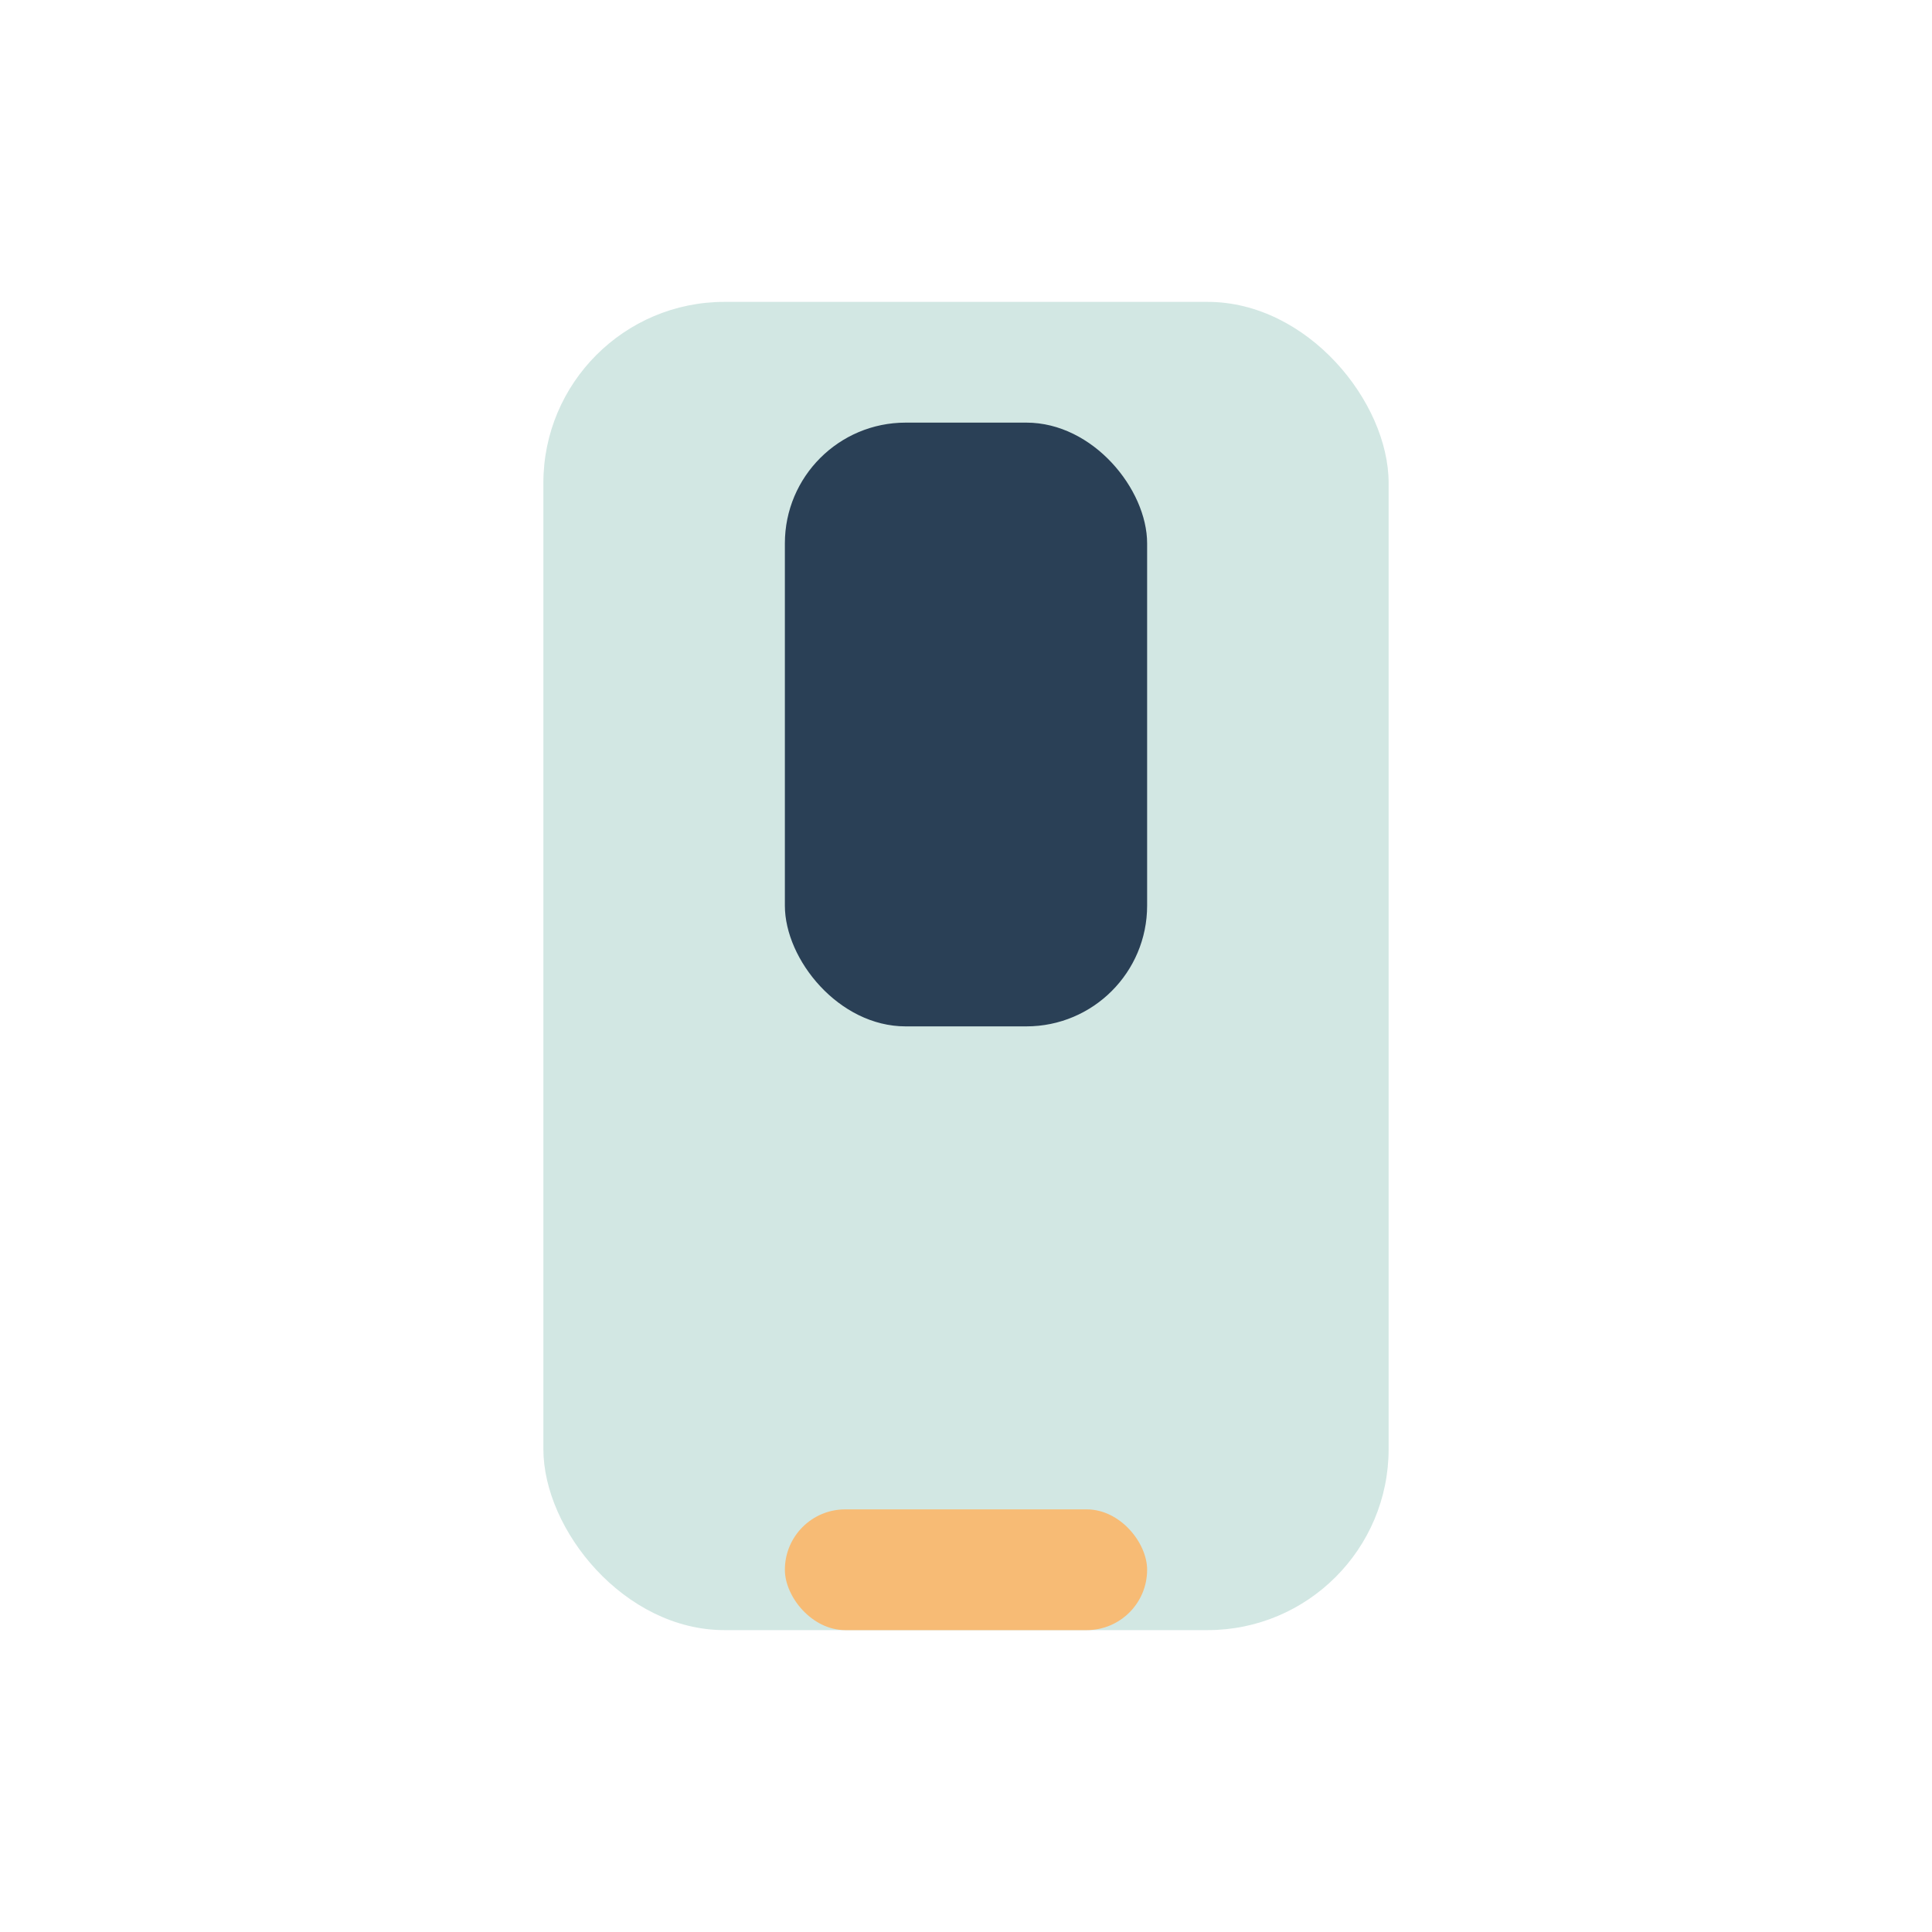
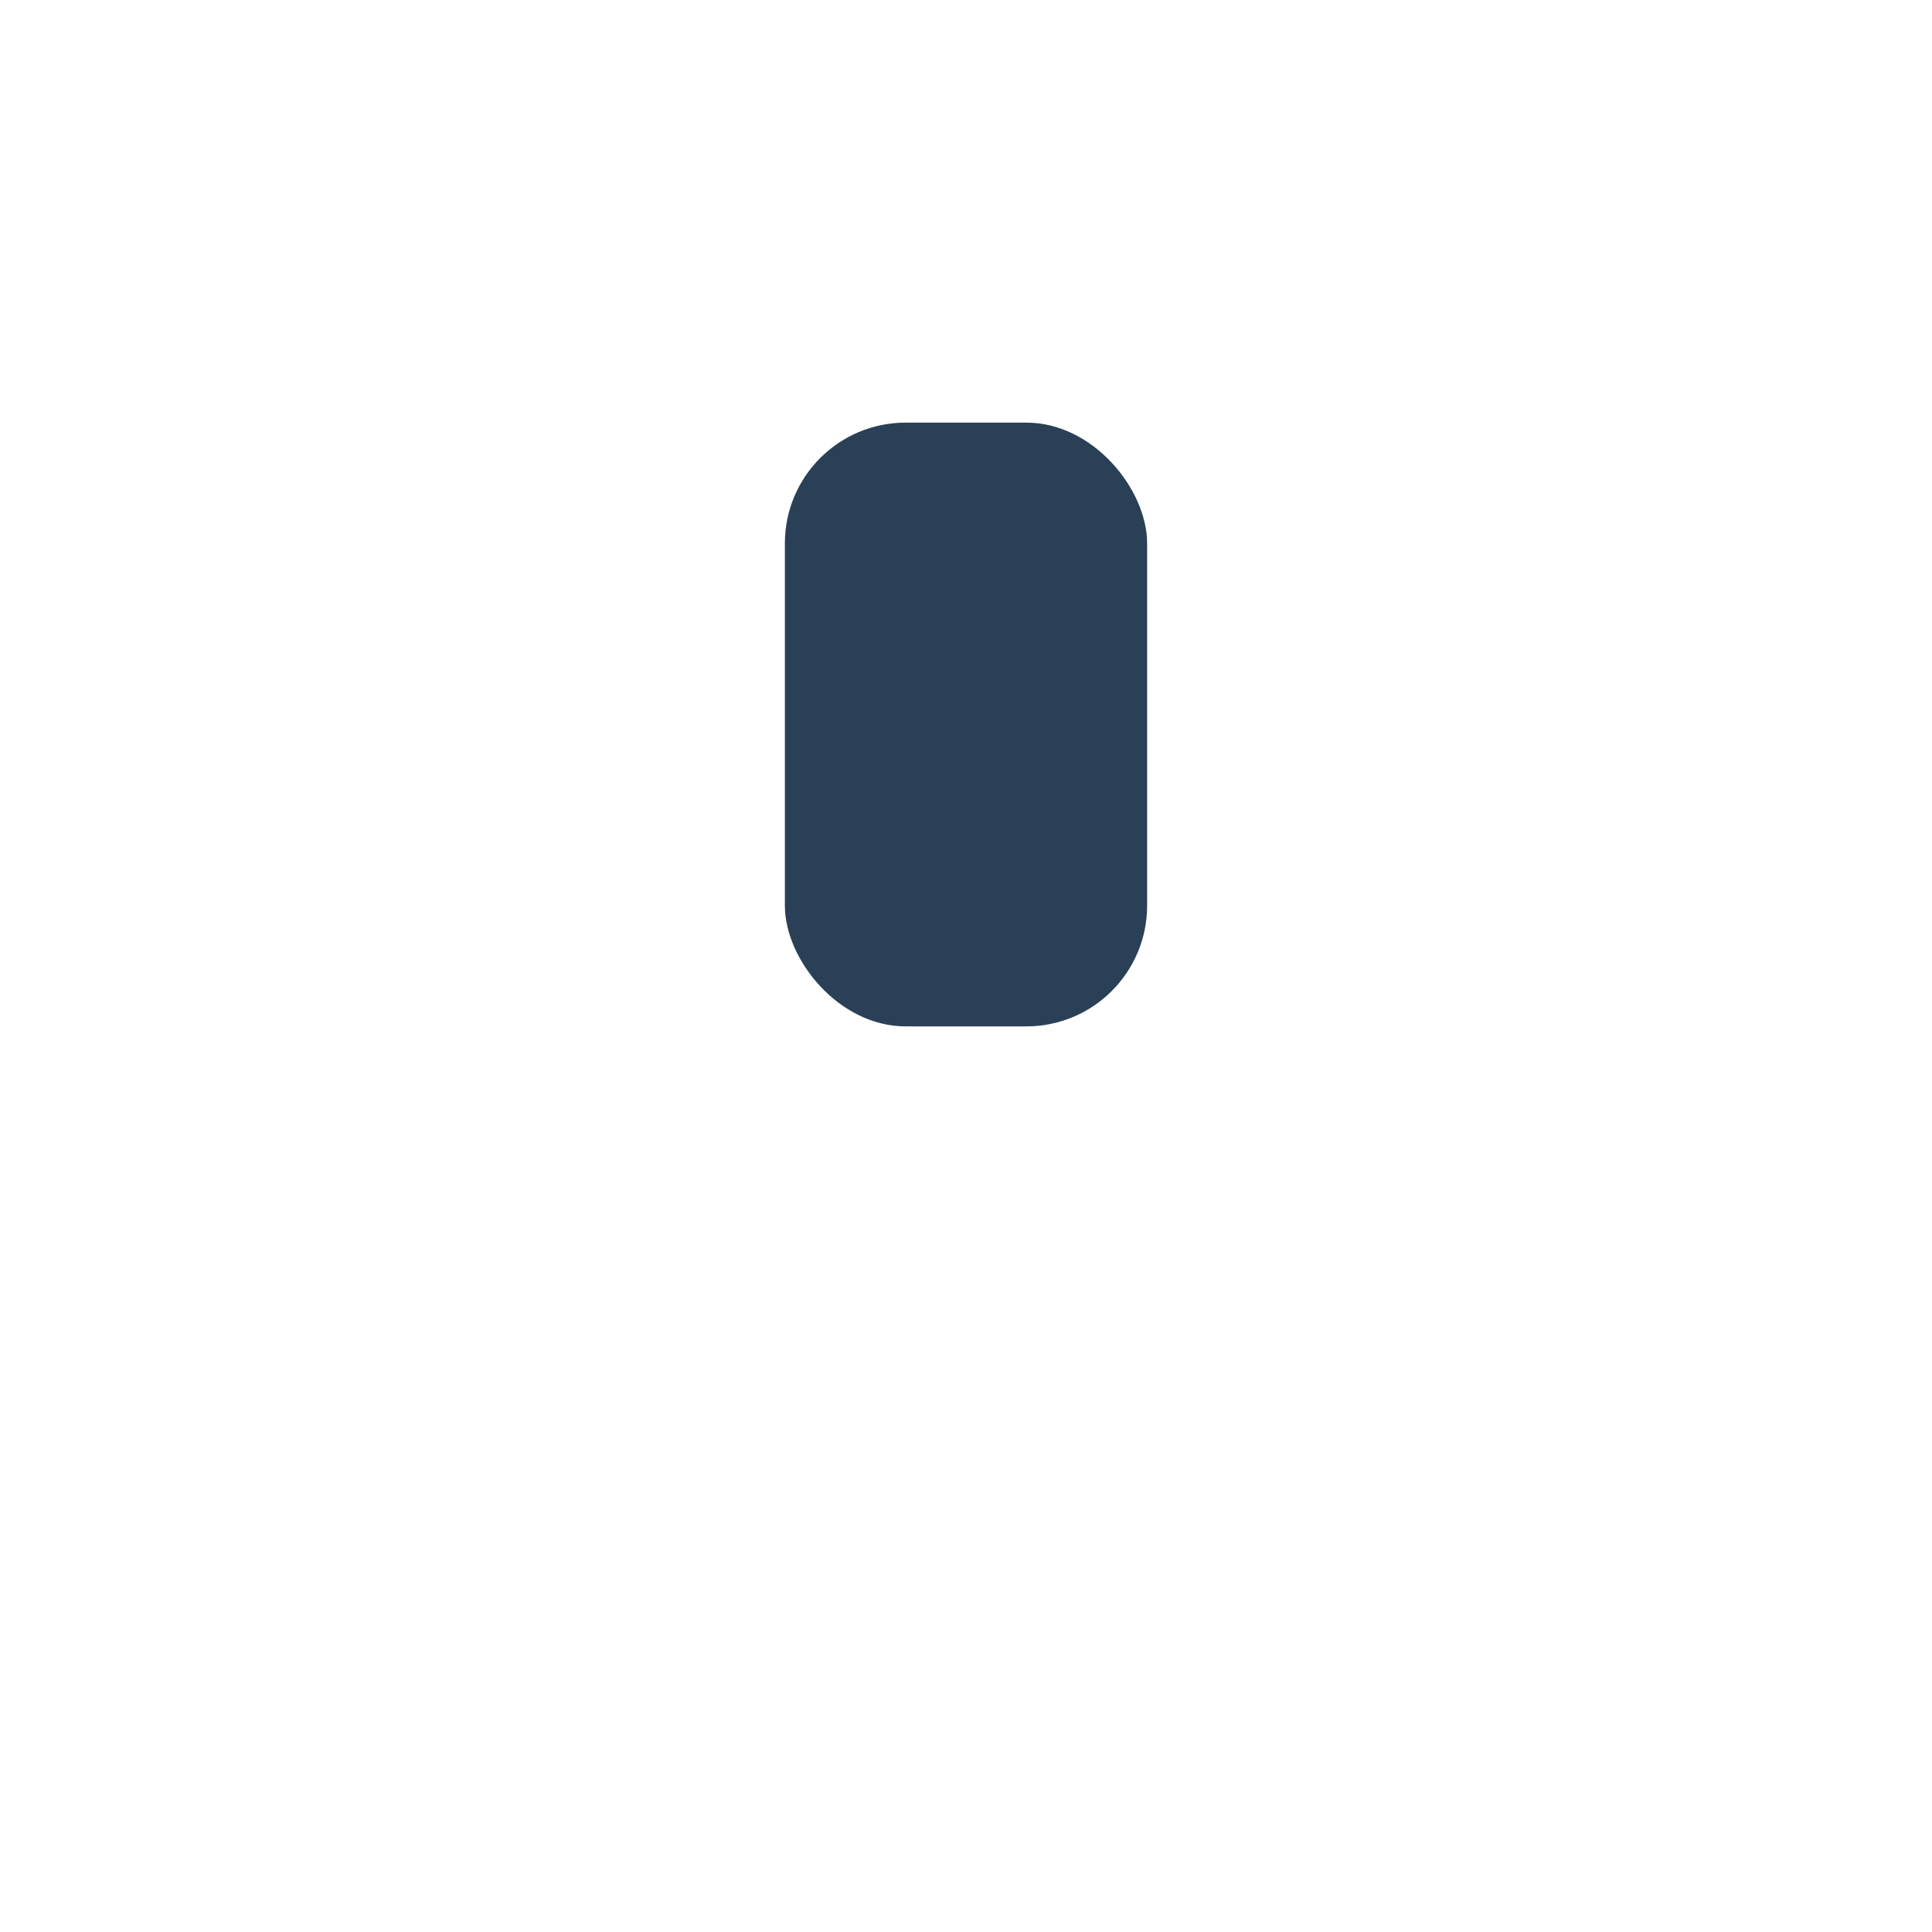
<svg xmlns="http://www.w3.org/2000/svg" width="32" height="32" viewBox="0 0 32 32">
-   <rect x="9" y="5" width="14" height="22" rx="3" fill="#D2E7E3" />
-   <rect x="13" y="25" width="6" height="2" rx="1" fill="#F7BB75" />
  <rect x="13" y="7" width="6" height="10" rx="2" fill="#2A4056" />
</svg>